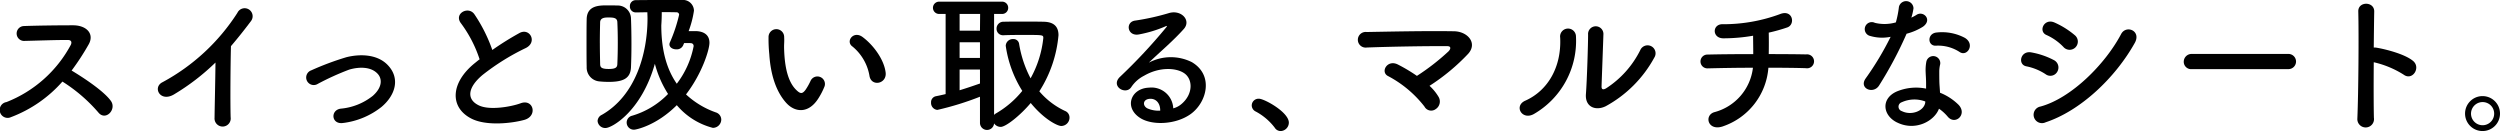
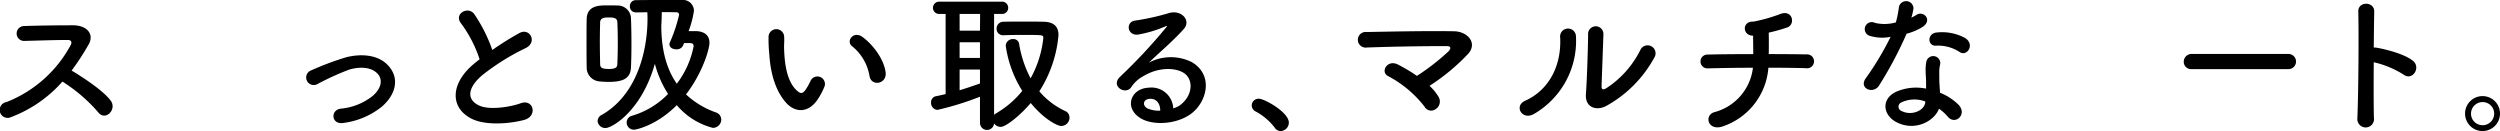
<svg xmlns="http://www.w3.org/2000/svg" id="グループ_2" data-name="グループ 2" width="440.809" height="23.109" viewBox="0 0 440.809 23.109">
  <path id="パス_18" data-name="パス 18" d="M2,18.475a1.4,1.4,0,1,1-.864-2.622A21.967,21.967,0,0,0,12.465,5.8c.243-.461.135-.893-.459-.893-1.7-.027-5.434.108-7.811.162a1.312,1.312,0,0,1,0-2.622c1.972-.081,5.947-.135,8.676-.135,2.433,0,3.811,1.542,2.757,3.379a43.3,43.3,0,0,1-3,4.6c2.244,1.351,5.675,3.622,6.92,5.351,1.081,1.513-.946,3.622-2.217,2.028a28.128,28.128,0,0,0-6.323-5.434,22.85,22.85,0,0,1-9,6.244" transform="translate(0 2.148)" />
-   <path id="パス_19" data-name="パス 19" d="M17.315,15.918c-2.485,1.513-3.892-1.245-2.053-2.134A35.894,35.894,0,0,0,28.45,1.566,1.409,1.409,0,1,1,30.858,3c-1.218,1.621-2.381,3.08-3.541,4.432-.081,2.755-.137,9.837-.056,12.541a1.429,1.429,0,1,1-2.837.083c.025-2.165.135-6.57.162-9.731a39.632,39.632,0,0,1-7.273,5.594" transform="translate(13.407 0.703)" />
  <path id="パス_20" data-name="パス 20" d="M34.546,16.98c-2.134.353-2.352-2.242-.486-2.514A10.589,10.589,0,0,0,39.735,12.2c1.623-1.434,1.7-2.92.893-3.838-1.162-1.324-3.3-1.3-5.056-.783a46.117,46.117,0,0,0-5.54,2.514,1.333,1.333,0,1,1-1.162-2.381,49.956,49.956,0,0,1,6.215-2.323c2.271-.567,5.38-.594,7.273,1.378,2.269,2.352,1.351,5.353-1.108,7.406a13.581,13.581,0,0,1-6.705,2.811" transform="translate(26.003 4.695)" />
  <path id="パス_21" data-name="パス 21" d="M42.614,3.263c-1.4-1.729,1.243-3.188,2.323-1.648a27.261,27.261,0,0,1,3.163,6.3A51.615,51.615,0,0,1,52.858,4.94C54.695,3.913,56.1,6.509,54.02,7.562a40.522,40.522,0,0,0-7.676,4.784c-2.676,2.271-2.757,4.3-.646,5.326,1.891.946,5.754.243,7.375-.353,2.273-.864,3.084,2.244.677,2.92-2.136.594-6.651,1.137-9.326-.214-3.892-1.976-3.73-6.352.648-9.841.27-.214.513-.432.787-.619a22.082,22.082,0,0,0-3.246-6.3" transform="translate(38.708 0.897)" />
  <path id="パス_22" data-name="パス 22" d="M57.431,14.434a14.487,14.487,0,0,1-1.567-.081,2.449,2.449,0,0,1-2.242-2.539c-.027-1.326-.027-2.811-.027-4.272,0-1.486,0-2.947.027-4.164C53.676.947,55.837.947,57.3.947c.565,0,1.135,0,1.675.025a2.337,2.337,0,0,1,2.46,2.3c.054,1.324.081,2.918.081,4.54,0,1.378-.027,2.784-.081,4.027-.081,2.109-1.54,2.6-4,2.6M72.92,5.486c1.38.056,2.35.677,2.35,2.055,0,1.191-1.272,5.38-4.133,9.108a15.057,15.057,0,0,0,5.241,3.165,1.344,1.344,0,0,1,.976,1.27,1.478,1.478,0,0,1-1.49,1.459,12.363,12.363,0,0,1-6.35-4c-3.649,3.649-7.246,4.324-7.514,4.324a1.264,1.264,0,0,1-1.326-1.27,1.23,1.23,0,0,1,.947-1.189,14.522,14.522,0,0,0,6.35-3.84,18.726,18.726,0,0,1-2.325-5.322c-2.375,8.376-7.568,11.325-8.7,11.325a1.352,1.352,0,0,1-1.4-1.245,1.258,1.258,0,0,1,.756-1.081C62.269,16.84,64.349,9.4,64.349,3.215c0-.349-.025-.7-.025-1.052-.756,0-1.43.025-2,.025H62.3A1.027,1.027,0,0,1,61.242,1.11,1.028,1.028,0,0,1,62.3.027C63.918,0,66.244,0,68.218,0H70.4a1.929,1.929,0,0,1,2.138,1.893A17.461,17.461,0,0,1,71.6,5.486ZM55.945,7.568c0,1.3.027,2.6.052,3.784.029.513.218.81,1.515.81,1.193,0,1.488-.268,1.515-.836.054-1.193.081-2.487.081-3.786s-.027-2.566-.081-3.676c-.054-.731-.675-.783-1.6-.783-.619,0-1.378.052-1.434.81-.025,1.108-.052,2.377-.052,3.676m14.868.027c-.083.162-.137.324-.193.434a1.22,1.22,0,0,1-1.187.673c-.623,0-1.216-.324-1.216-.891A.941.941,0,0,1,68.3,7.46,26.792,26.792,0,0,0,69.92,2.6a.431.431,0,0,0-.459-.432c-.677-.027-1.594-.027-2.6-.027,0,.783-.027,1.54-.081,2.323v.162c.027,4.38,1,7.651,2.73,10.136a15.762,15.762,0,0,0,2.972-6.622c0-.324-.189-.54-.594-.54Z" transform="translate(49.823)" />
  <path id="パス_23" data-name="パス 23" d="M73.419,15.736c-1.947-2.109-2.838-5.243-3.055-8.65a26.338,26.338,0,0,1-.133-3,1.378,1.378,0,1,1,2.755-.027c.054,1.054-.054,1.108,0,2.352.108,2.838.623,5.513,2.136,6.972.7.677,1.054.758,1.648-.052a10.734,10.734,0,0,0,.892-1.6,1.328,1.328,0,0,1,2.46.973,12.385,12.385,0,0,1-1.054,2.082c-1.731,2.811-4.137,2.568-5.65.946m14.623-4.757a8.537,8.537,0,0,0-3-5.245c-1.3-.891.162-2.892,1.785-1.675,1.918,1.432,3.784,3.973,4.054,6.269.216,1.976-2.46,2.514-2.838.65" transform="translate(65.281 2.482)" />
  <path id="パス_24" data-name="パス 24" d="M93.7,16.912a51.978,51.978,0,0,1-7.516,2.325,1.23,1.23,0,0,1-1.108-1.3,1.072,1.072,0,0,1,.839-1.11c.567-.108,1.16-.243,1.729-.378V2.316H86.568a1.084,1.084,0,1,1,0-2.163H97.514a1.071,1.071,0,0,1,1.162,1.081,1.072,1.072,0,0,1-1.162,1.083H96.189V20.128a1.105,1.105,0,0,1,.324-.27,16.76,16.76,0,0,0,4.648-3.975,20.3,20.3,0,0,1-2.918-7.946,1.239,1.239,0,0,1,1.3-1.189.992.992,0,0,1,1.054.812,19.848,19.848,0,0,0,2.028,6.107,18.584,18.584,0,0,0,2.244-7.109c0-.54-.081-.54-3.19-.54-1.27,0-2.649,0-3.811.054h-.054a1.127,1.127,0,0,1-1.189-1.162,1.2,1.2,0,0,1,1.243-1.218c.973-.027,2.08-.027,3.163-.027,1.486,0,2.92,0,3.89.027,1.76.029,2.624.812,2.624,2.379a21.85,21.85,0,0,1-3.379,9.891,13.317,13.317,0,0,0,4.538,3.46,1.24,1.24,0,0,1,.785,1.164,1.475,1.475,0,0,1-1.459,1.486c-.621,0-2.974-1.108-5.38-4.052-1.893,2.242-4.405,4.214-5.3,4.214a1.44,1.44,0,0,1-1.164-.621,1.244,1.244,0,0,1-2.485-.081Zm.027-14.6H90.109V5.261H93.7Zm-.027,5H90.109v2.757H93.7Zm0,4.812H90.109v3.649c1.243-.38,2.431-.785,3.595-1.191Z" transform="translate(79.092 0.142)" />
  <path id="パス_25" data-name="パス 25" d="M113.562,17.2c1.974-1.758,1.893-4.324.351-5.353-1.4-.947-4.324-1.135-7.055.459a5.934,5.934,0,0,0-2.271,2.028c-.973,1.432-3.674-.162-2-1.812a95.267,95.267,0,0,0,8.162-8.73c.3-.38.027-.27-.189-.162a21.762,21.762,0,0,1-4.54,1.38c-2.136.457-2.541-2.219-.7-2.433a41.8,41.8,0,0,0,5.945-1.326c2.163-.621,3.946,1.3,2.6,2.81-.866.974-1.945,2.028-3.028,3.03S108.668,9.059,107.7,10a8.289,8.289,0,0,1,7.6-.081c3.89,2.325,2.62,7.082-.216,9.137-2.676,1.92-6.895,2.028-8.948.675-2.865-1.864-1.594-5.216,1.594-5.324a3.836,3.836,0,0,1,4.272,3.649,3.672,3.672,0,0,0,1.567-.864m-5.758-.812c-1.189.11-1.245,1.218-.378,1.677a4.865,4.865,0,0,0,2.269.405c.029-1.243-.7-2.19-1.891-2.082" transform="translate(94.869 1.048)" />
  <path id="パス_26" data-name="パス 26" d="M118.437,14.129a10.3,10.3,0,0,0-3.325-2.838,1.217,1.217,0,0,1-.731-1.081,1.2,1.2,0,0,1,1.274-1.189c.946,0,5.27,2.377,5.27,4.216a1.5,1.5,0,0,1-1.461,1.486,1.23,1.23,0,0,1-1.027-.594" transform="translate(106.33 8.386)" />
  <path id="パス_27" data-name="パス 27" d="M138.316,14.438A1.591,1.591,0,0,1,137.8,16.6a1.335,1.335,0,0,1-1.972-.459,19.847,19.847,0,0,0-6.379-5.353c-1.486-.7-.187-3.026,1.7-2.053a28.839,28.839,0,0,1,3.35,2,39.852,39.852,0,0,0,5.569-4.324c.353-.353.567-.92-.243-.92-3.379-.025-9.974.081-14.163.243A1.38,1.38,0,1,1,125.64,3c4.243-.081,10.891-.214,15.377-.133,2.433.027,4.191,2.08,2.543,3.946a36.192,36.192,0,0,1-6.839,5.675,8.53,8.53,0,0,1,1.594,1.947" transform="translate(115.338 2.645)" />
  <path id="パス_28" data-name="パス 28" d="M139.845,15.522c4-1.783,6.406-5.945,6.163-11.109a1.4,1.4,0,1,1,2.784-.216,14.881,14.881,0,0,1-7.431,13.677c-2.082,1.162-3.57-1.432-1.517-2.352m14.192.974c-1.758.864-3.676.162-3.489-2.163.189-2.433.382-8.865.382-10.46a1.355,1.355,0,1,1,2.7,0c-.027,1.056-.3,8.189-.324,9.11-.027.594.3.648.81.351a17.041,17.041,0,0,0,6.028-6.758A1.406,1.406,0,1,1,162.6,7.929a21.414,21.414,0,0,1-8.566,8.568" transform="translate(129.089 2.234)" />
-   <path id="パス_29" data-name="パス 29" d="M159.365,21.159c-2.73.946-3.406-2.028-1.459-2.514a9.2,9.2,0,0,0,6.729-7.813c-2.918,0-5.837.056-7.971.11a1.218,1.218,0,1,1,0-2.433c2-.054,5-.081,8.027-.081,0-1.137-.027-2.35-.027-3.242a30.752,30.752,0,0,1-5.3.457c-2-.052-1.918-2.62.054-2.485A28.8,28.8,0,0,0,169.34,1.4c2.325-.974,2.838,1.81,1.351,2.323a29.853,29.853,0,0,1-3.269.918c.025,1.054.025,2.485,0,3.784,2.838,0,5.324.027,6.593.056a1.23,1.23,0,1,1-.054,2.429c-1.486-.052-3.919-.081-6.6-.081a11.862,11.862,0,0,1-8,10.327" transform="translate(144.449 1.113)" />
+   <path id="パス_29" data-name="パス 29" d="M159.365,21.159c-2.73.946-3.406-2.028-1.459-2.514a9.2,9.2,0,0,0,6.729-7.813c-2.918,0-5.837.056-7.971.11a1.218,1.218,0,1,1,0-2.433c2-.054,5-.081,8.027-.081,0-1.137-.027-2.35-.027-3.242c-2-.052-1.918-2.62.054-2.485A28.8,28.8,0,0,0,169.34,1.4c2.325-.974,2.838,1.81,1.351,2.323a29.853,29.853,0,0,1-3.269.918c.025,1.054.025,2.485,0,3.784,2.838,0,5.324.027,6.593.056a1.23,1.23,0,1,1-.054,2.429c-1.486-.052-3.919-.081-6.6-.081a11.862,11.862,0,0,1-8,10.327" transform="translate(144.449 1.113)" />
  <path id="パス_30" data-name="パス 30" d="M171.481,6.277a1.237,1.237,0,1,1,.783-2.323,7.219,7.219,0,0,0,3.7-.081,17.491,17.491,0,0,0,.54-2.73,1.3,1.3,0,0,1,2.568.243,9.439,9.439,0,0,1-.378,1.65,8.372,8.372,0,0,0,.864-.461c1.216-.864,2.92.812,1.189,2.055a10.278,10.278,0,0,1-2.893,1.243,68.12,68.12,0,0,1-4.838,9.11c-1,1.623-3.595.567-2.406-1.189a52.89,52.89,0,0,0,4.434-7.379,7.419,7.419,0,0,1-3.568-.137M176.129,21.5c-2.514-1.27-2.809-4.189-.027-5.434a8.843,8.843,0,0,1,5.191-.513V14.6c0-.675-.056-1.353-.081-2.028a7.979,7.979,0,0,1,.135-1.812,1.242,1.242,0,0,1,2.433.488,5.393,5.393,0,0,0-.162,1.272c0,.621,0,1.295.025,2.08.027.513.081,1.081.108,1.677a9.783,9.783,0,0,1,3.3,2.161c1.542,1.7-.648,3.622-1.947,2.053a7.769,7.769,0,0,0-1.54-1.4c-.783,2.163-4.162,4.054-7.433,2.406m.864-3.541a.82.82,0,0,0,.029,1.567c1.619.81,3.809.027,4.108-1.432.025-.081,0-.189.025-.27a5.413,5.413,0,0,0-4.162.135m6.028-9.974c-1.488.081-1.594-2.163.135-2.325a8.551,8.551,0,0,1,4.973.946c1.839,1.11.432,3.352-.89,2.514a6.962,6.962,0,0,0-4.218-1.135" transform="translate(158.322 0.074)" />
-   <path id="パス_31" data-name="パス 31" d="M189,11.247a9.538,9.538,0,0,0-3.352-1.38c-1.623-.268-1.11-2.837.864-2.458a13.675,13.675,0,0,1,3.946,1.351,1.461,1.461,0,0,1,.621,2.028,1.4,1.4,0,0,1-2.08.459m0,8.488a1.476,1.476,0,1,1-.893-2.786c5.38-1.459,11.381-7.406,14.217-12.784.893-1.675,3.6-.567,2.406,1.569-3.46,6.188-9.594,11.973-15.73,14m3.136-13.3a9.527,9.527,0,0,0-2.947-2.082c-1.54-.621-.461-3.026,1.38-2.217a14.792,14.792,0,0,1,3.593,2.246,1.448,1.448,0,1,1-2.026,2.053" transform="translate(171.683 1.834)" />
  <path id="パス_32" data-name="パス 32" d="M200.978,7.606a1.3,1.3,0,0,1-1.432-1.3,1.378,1.378,0,0,1,1.432-1.378h16.975a1.339,1.339,0,1,1,0,2.676Z" transform="translate(185.501 4.583)" />
  <path id="パス_33" data-name="パス 33" d="M218.331,20.467a1.47,1.47,0,1,1-2.92.108c.189-4.378.27-14.974.162-18.868-.054-1.837,2.865-1.81,2.811.029-.027,1.324-.054,3.674-.081,6.323a2.778,2.778,0,0,1,.459.027c1.515.245,5.027,1.11,6.487,2.352,1.4,1.189-.135,3.541-1.675,2.406a16.816,16.816,0,0,0-5.272-2.19c-.027,3.732-.027,7.622.027,9.812" transform="translate(200.247 0.319)" />
  <path id="パス_34" data-name="パス 34" d="M228.332,14.943a3.081,3.081,0,1,1,3.082-3.08,3.077,3.077,0,0,1-3.082,3.08m0-5.108a2.041,2.041,0,1,0,2.053,2.028,2.031,2.031,0,0,0-2.053-2.028" transform="translate(209.396 8.164)" />
</svg>